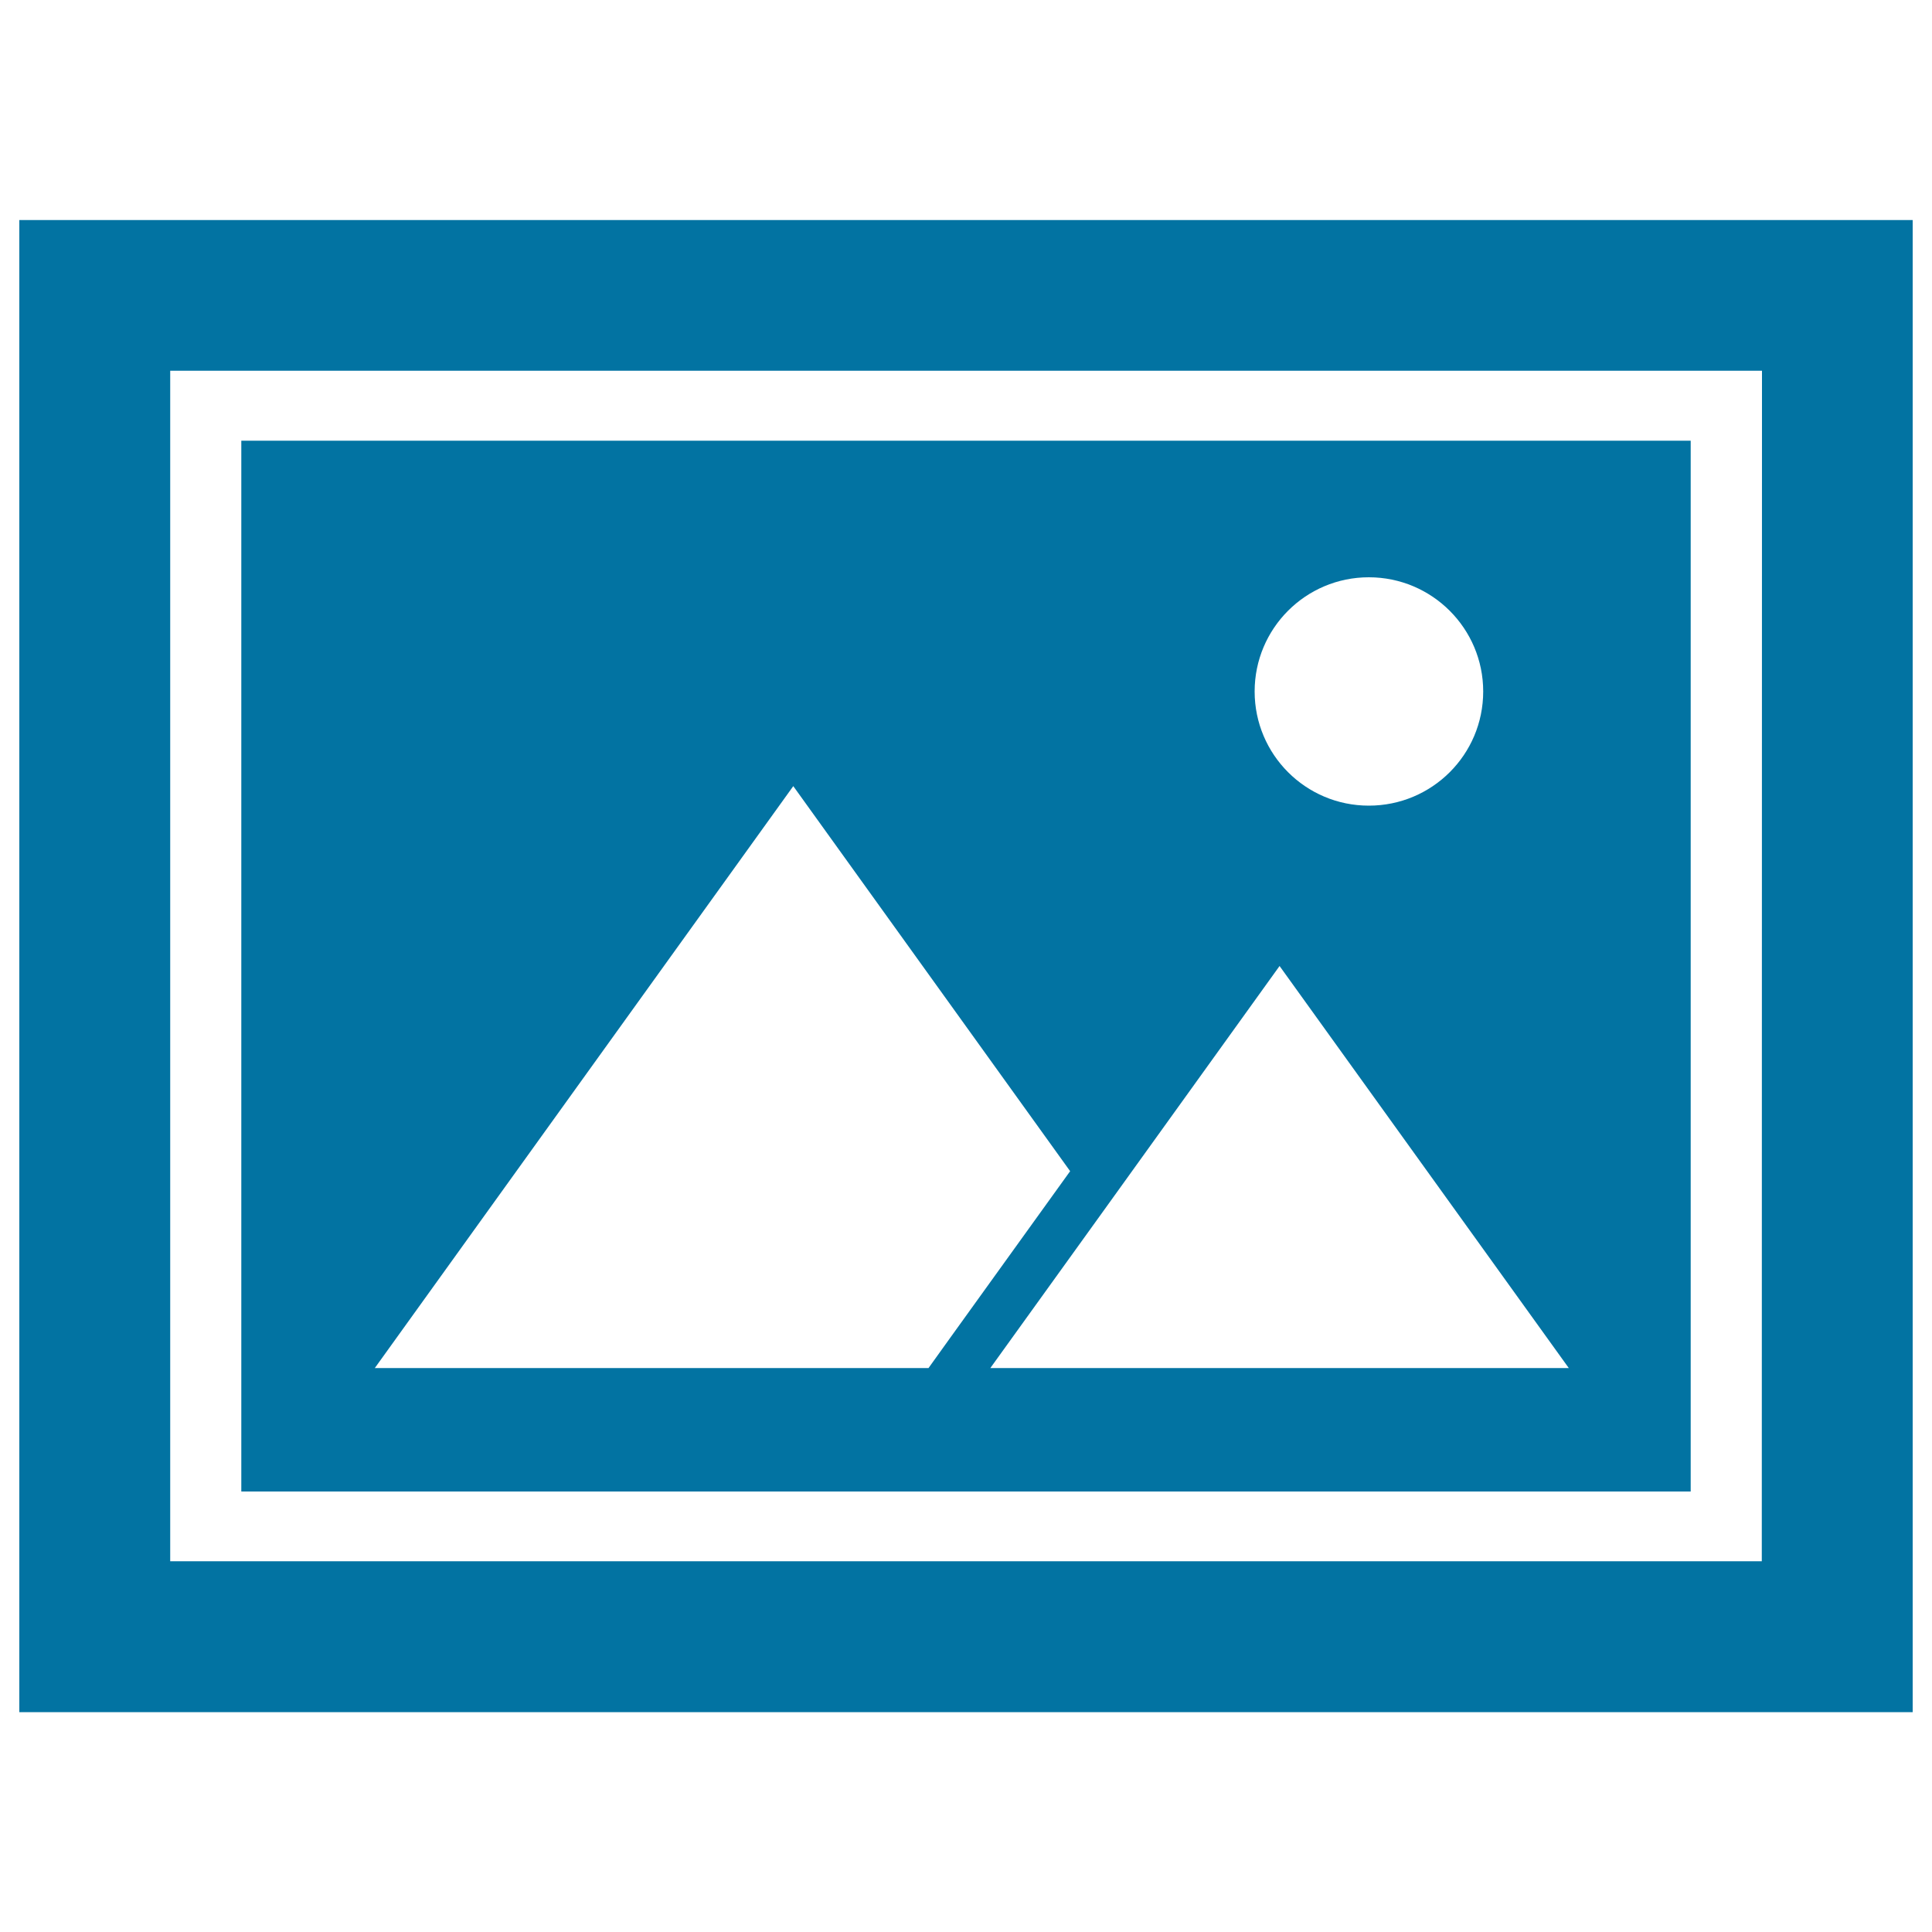
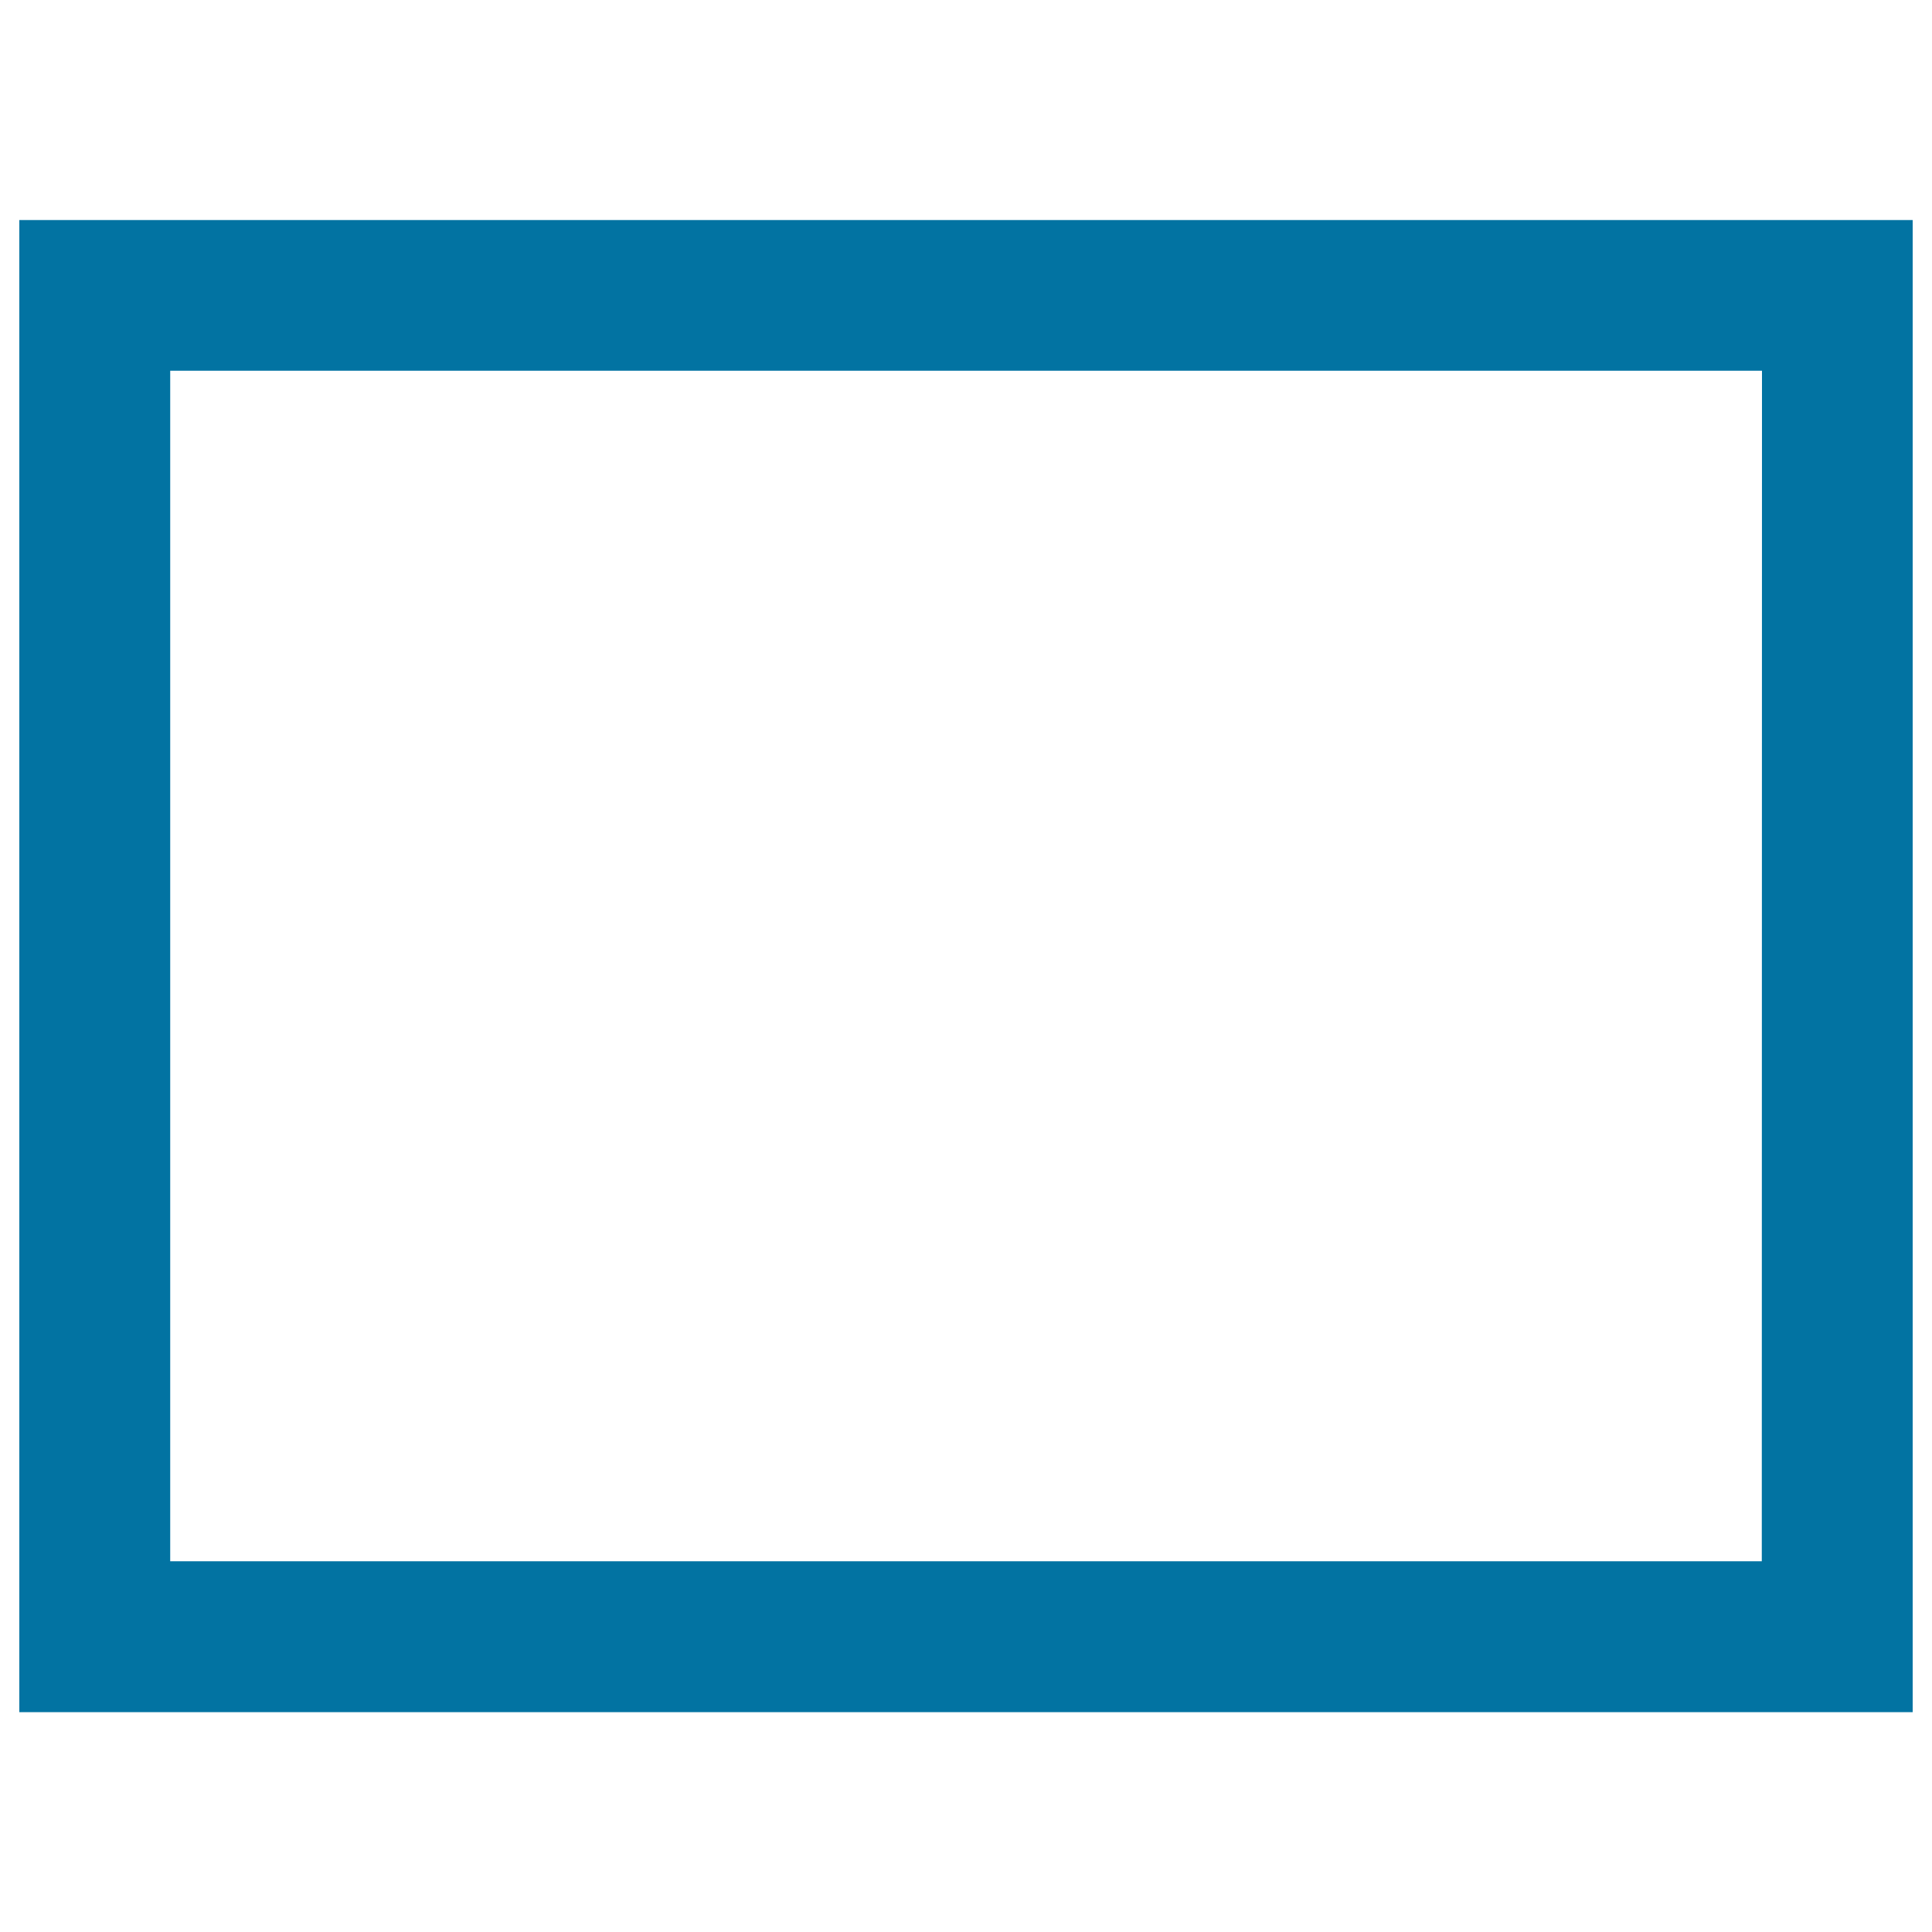
<svg xmlns="http://www.w3.org/2000/svg" viewBox="0 0 1000 1000" style="fill:#0273a2">
  <title>Photo Framed Interface Symbol SVG icon</title>
  <g>
    <g>
-       <path d="M875.1,228.1H124.9v543.9h750.2L875.1,228.1L875.1,228.1z M812,708.1H512.6l57.3-79.6L662.3,500L812,708.1z M708.5,298.8c32.7,0,59.2,26.5,59.2,59.1c0,32.7-26.5,59.1-59.2,59.1c-32.7,0-59.1-26.5-59.1-59.1S675.8,298.8,708.5,298.8z M410.6,406.9l143.3,199.3l-62.4,86.7l-10.9,15.2H194L410.6,406.9z" />
      <path d="M990,113.9H10v772.3h980V113.9L990,113.9z M911.9,808.1H88.1V191.9h823.9L911.9,808.1L911.9,808.1z" />
    </g>
  </g>
</svg>